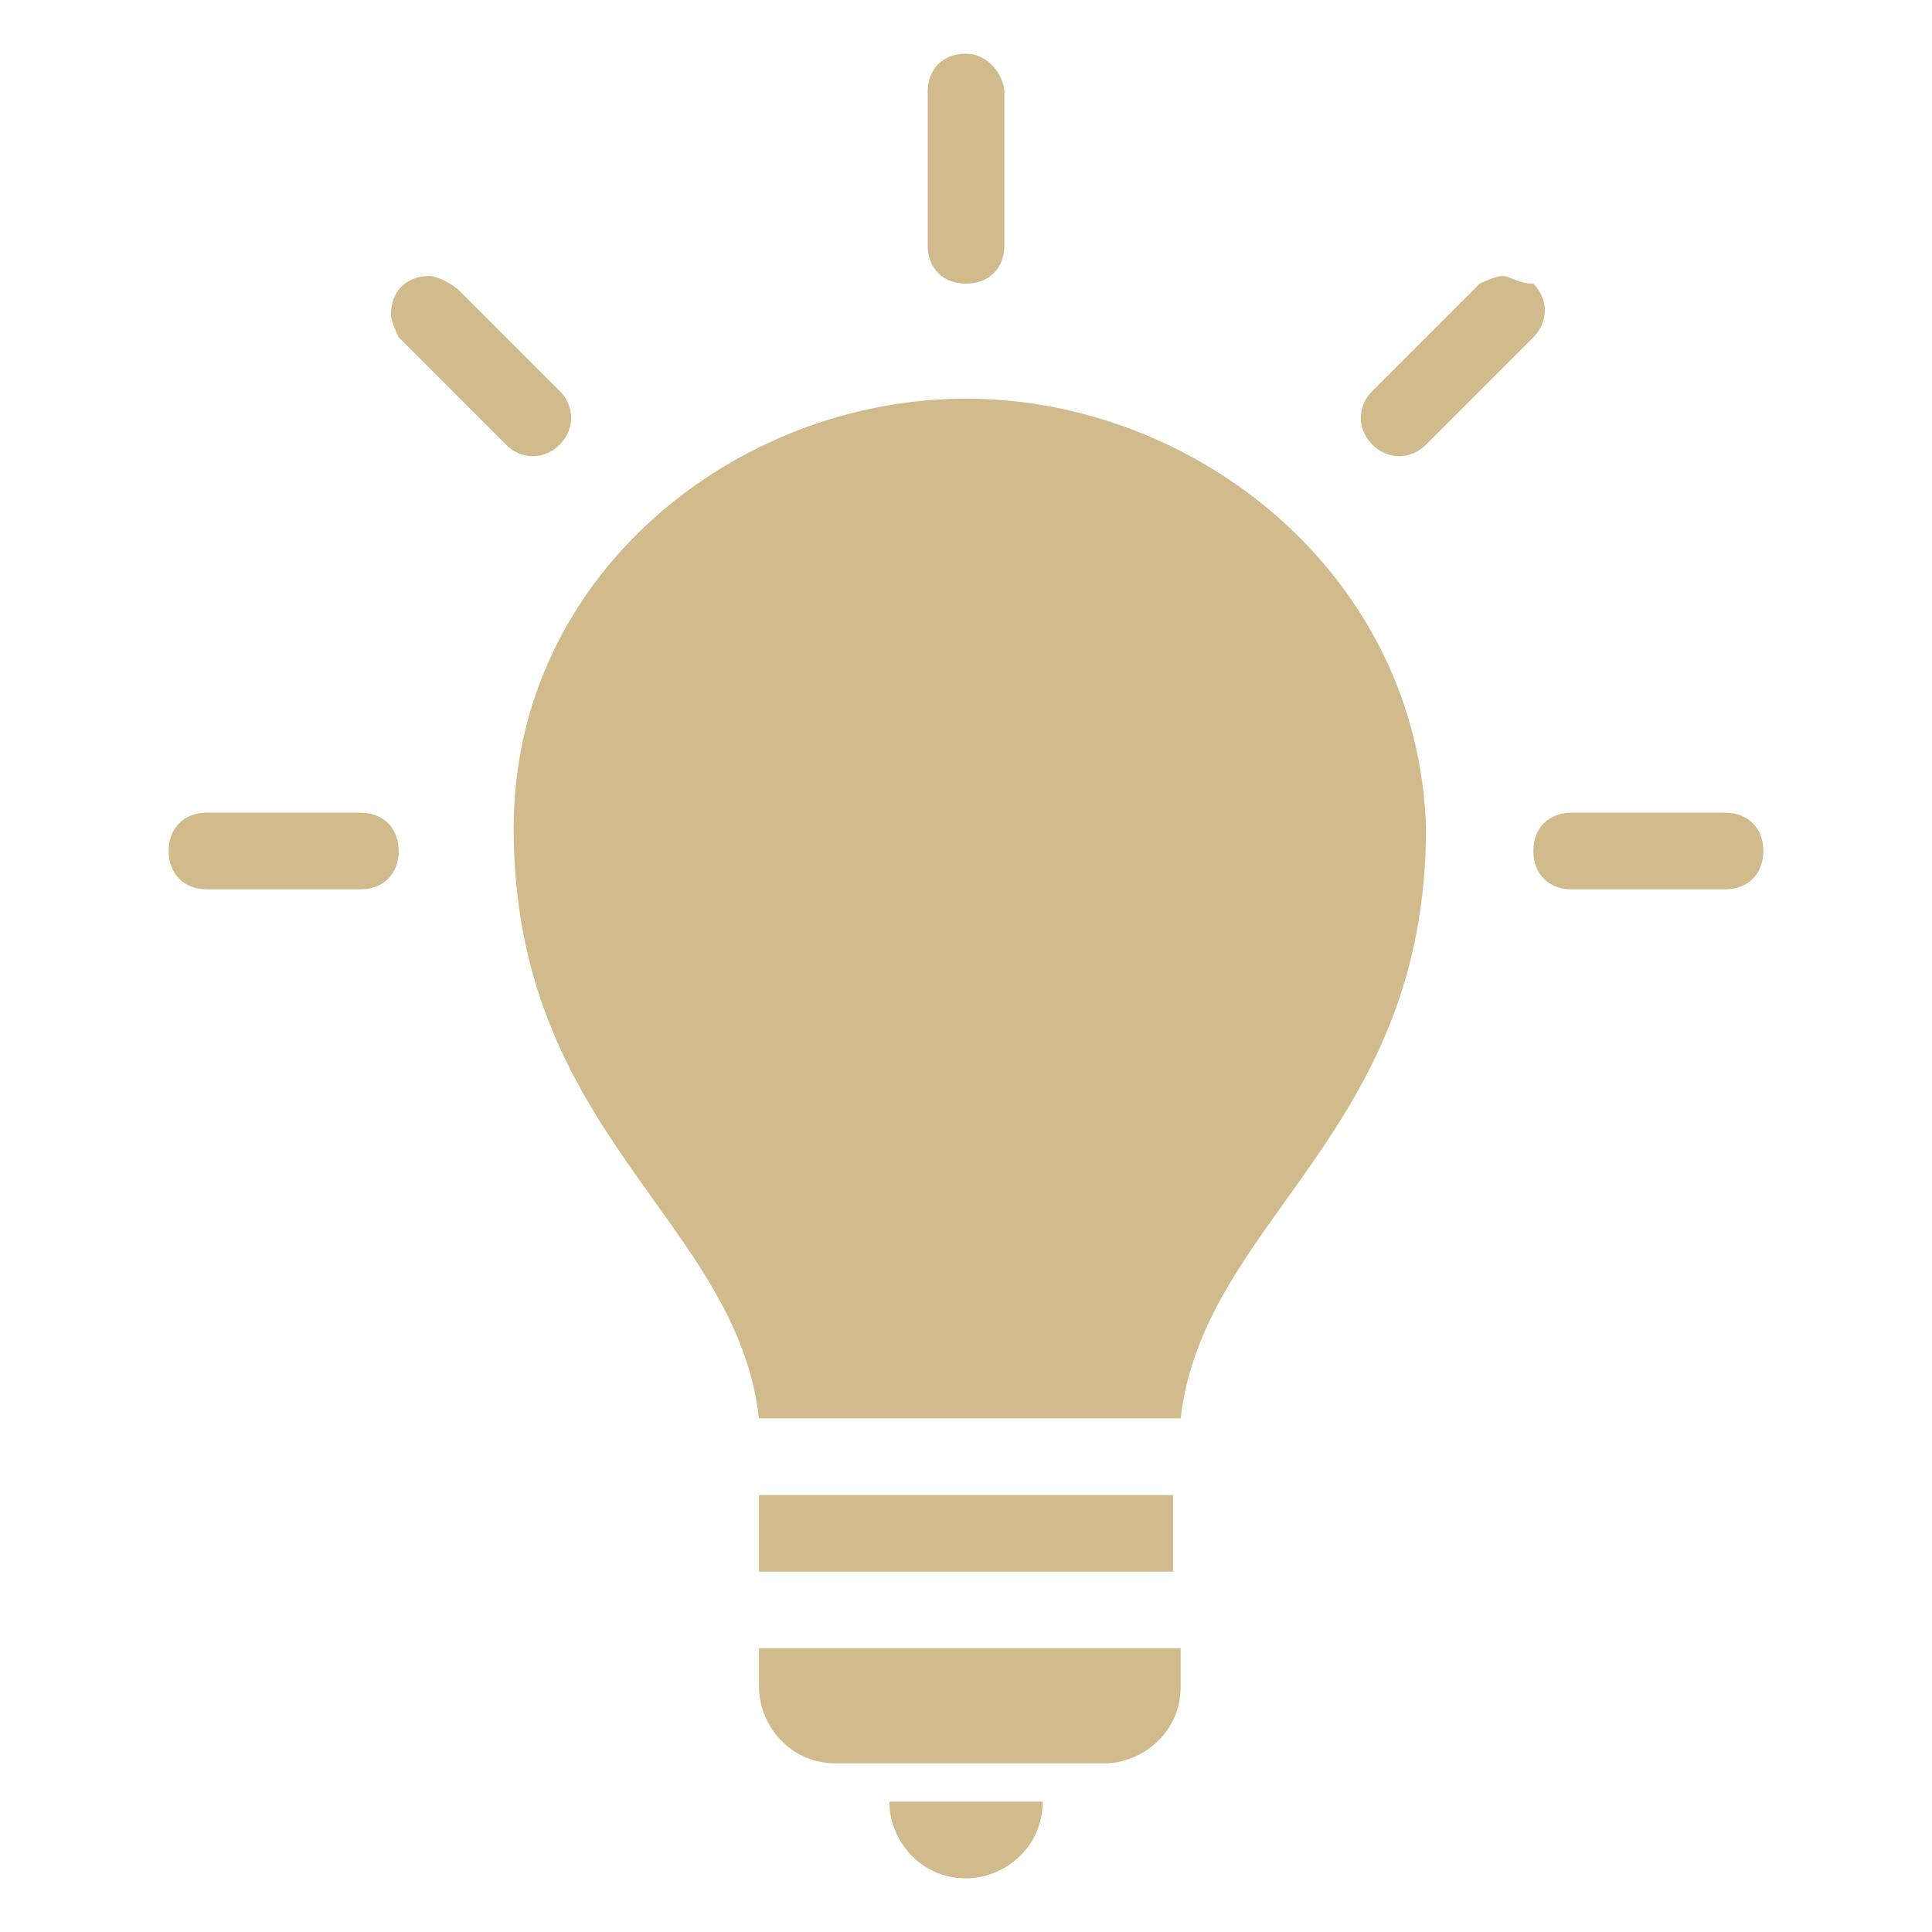
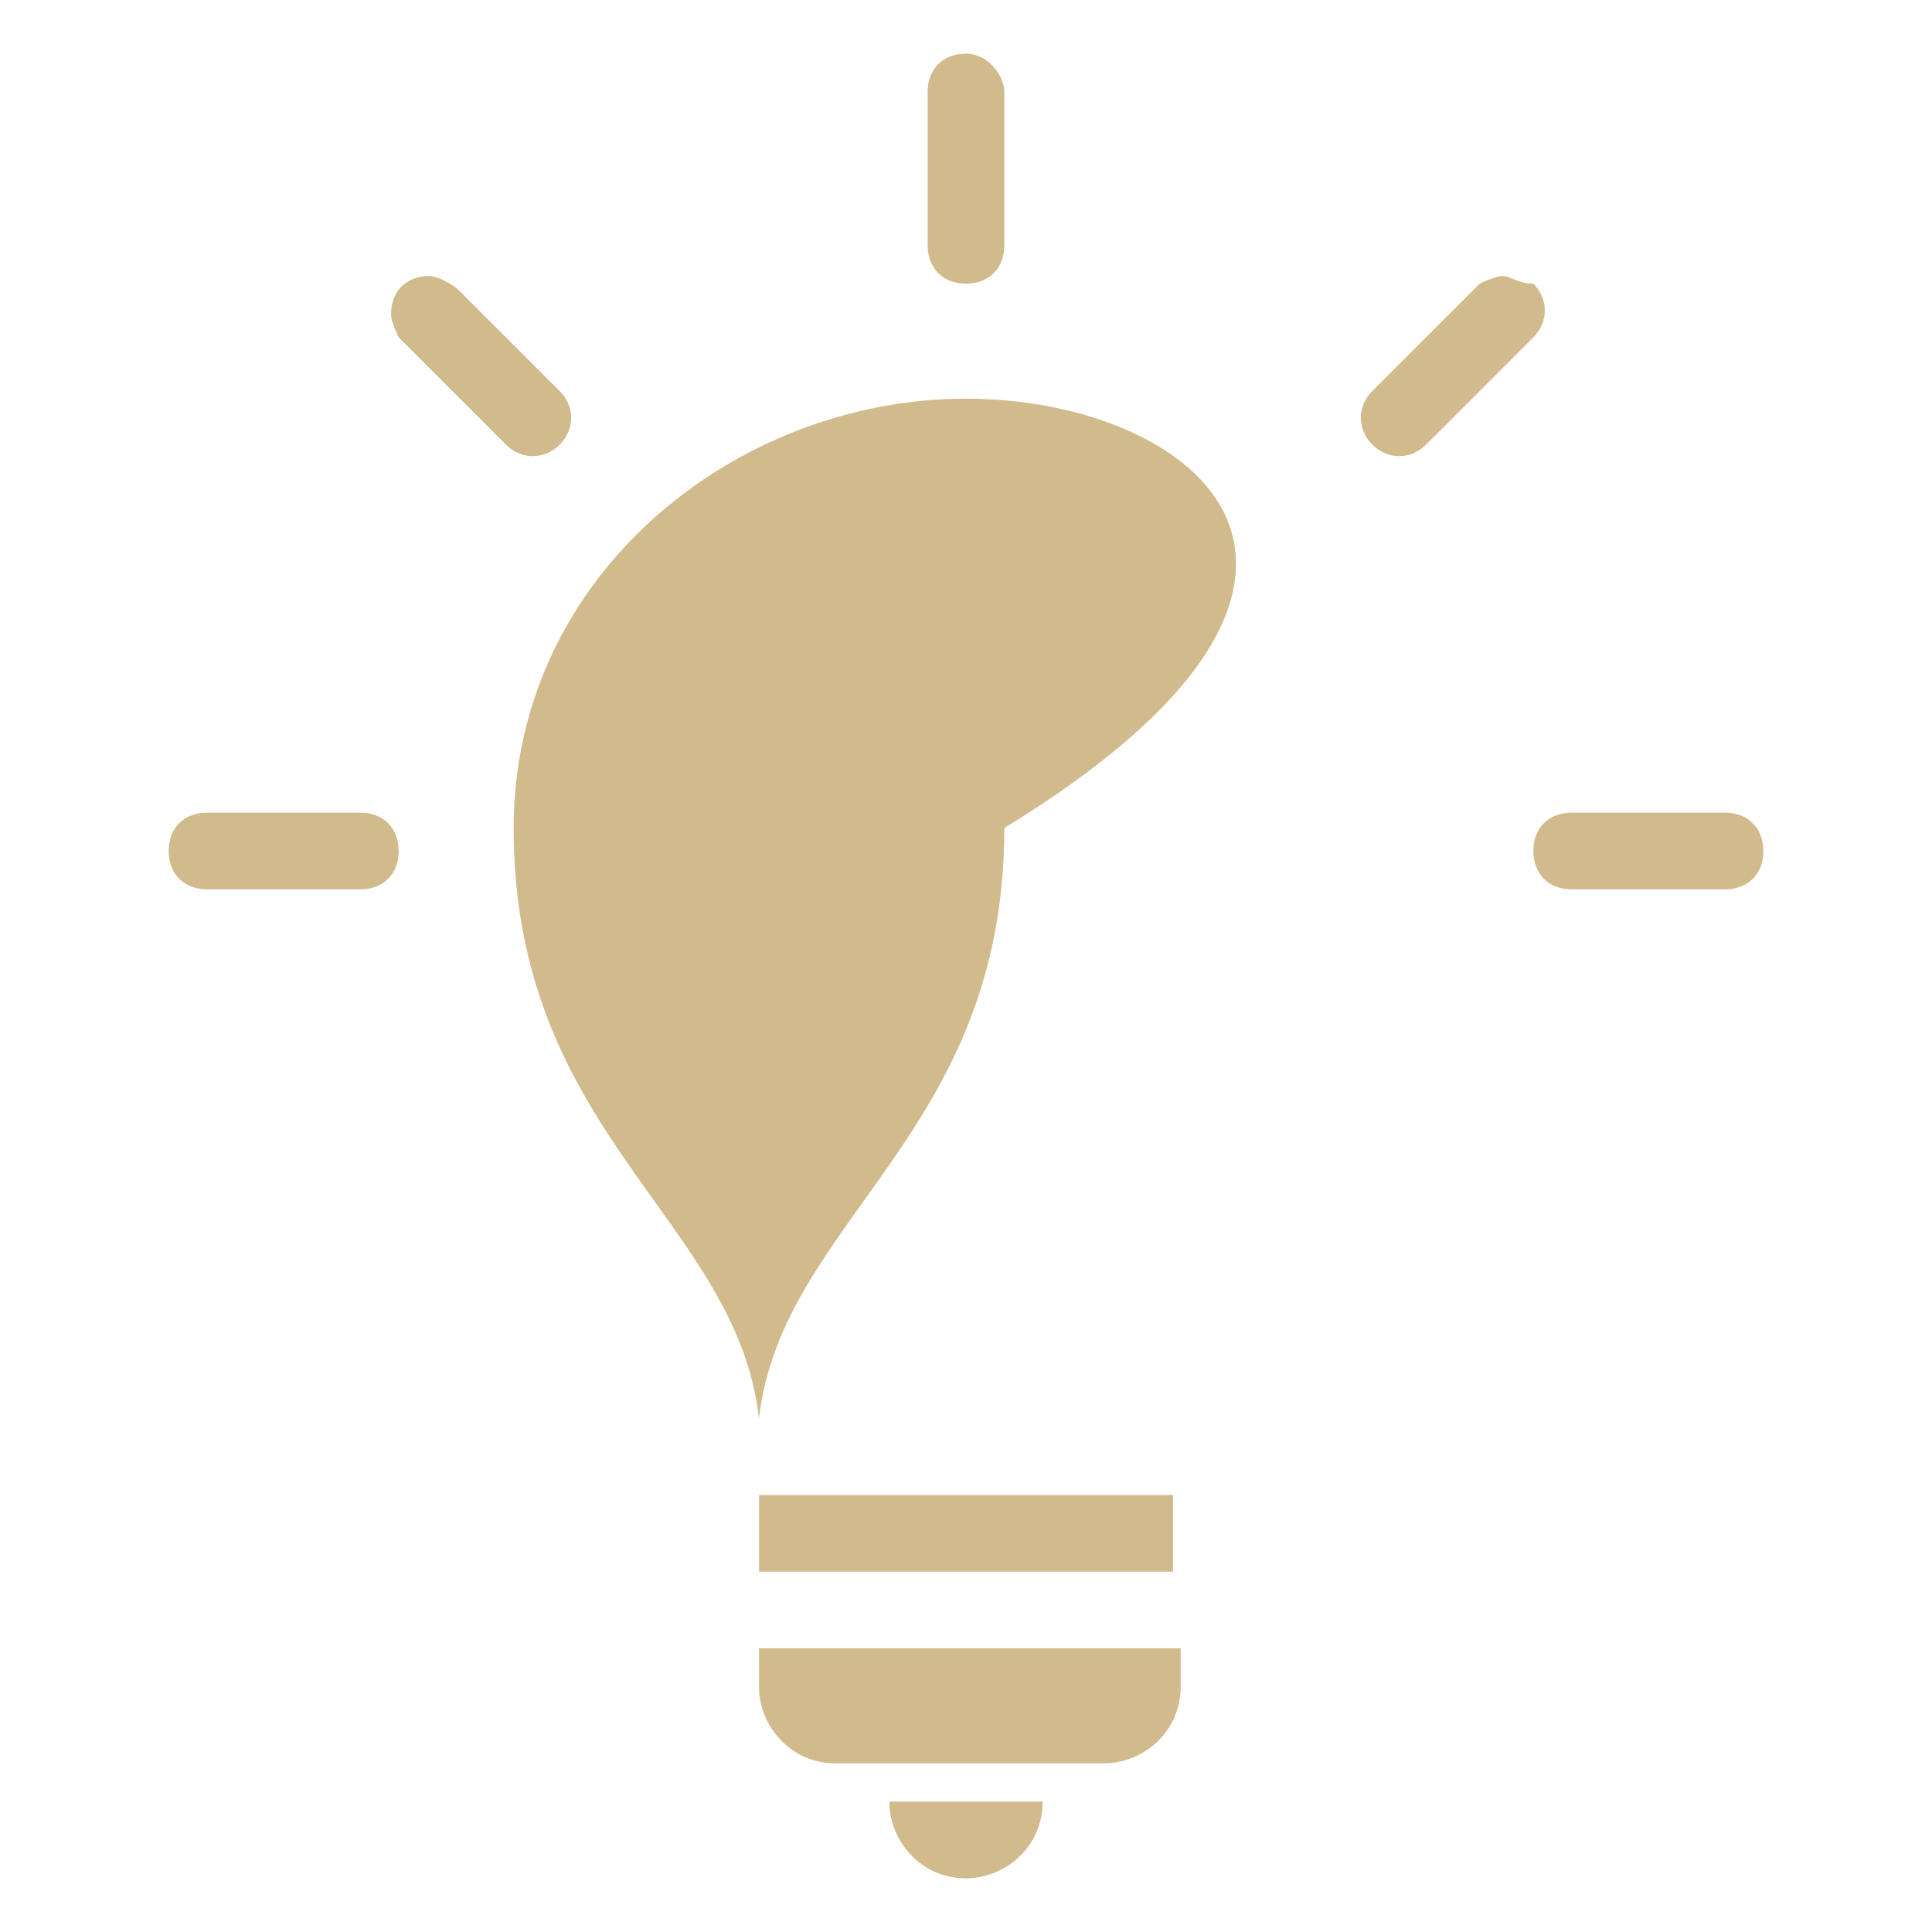
<svg xmlns="http://www.w3.org/2000/svg" version="1.1" id="Layer_1" x="0px" y="0px" viewBox="0 0 25.2 25.2" style="enable-background:new 0 0 25.2 25.2;" xml:space="preserve">
  <style type="text/css">
	.st0{fill:#D1BB8C;}
</style>
-   <path class="st0" d="M11.6,23.5c0,0.5,0.4,1,1,1c0.5,0,1-0.4,1-1H11.6z M9.9,21.5V22c0,0.5,0.4,1,1,1h3.5c0.5,0,1-0.4,1-1v-0.5H9.9z   M9.9,20.5h5.4v-1H9.9V20.5z M20.5,10.6c-0.3,0-0.5,0.2-0.5,0.5s0.2,0.5,0.5,0.5l0,0h2c0.3,0,0.5-0.2,0.5-0.5s-0.2-0.5-0.5-0.5H20.5  z M2.7,10.6c-0.3,0-0.5,0.2-0.5,0.5s0.2,0.5,0.5,0.5h2c0.3,0,0.5-0.2,0.5-0.5S5,10.6,4.7,10.6H2.7z M12.6,5.2c-3,0-5.9,2.3-5.9,5.6  c0,4,2.9,5.1,3.2,7.7h5.5c0.3-2.6,3.2-3.7,3.2-7.7C18.5,7.5,15.6,5.2,12.6,5.2 M19.6,3.6c-0.1,0-0.3,0.1-0.3,0.1l-1.4,1.4  c-0.2,0.2-0.2,0.5,0,0.7s0.5,0.2,0.7,0L20,4.4c0.2-0.2,0.2-0.5,0-0.7C19.8,3.7,19.7,3.6,19.6,3.6 M5.6,3.6c-0.3,0-0.5,0.2-0.5,0.5  c0,0.1,0.1,0.3,0.1,0.3l1.4,1.4C6.8,6,7.1,6,7.3,5.8s0.2-0.5,0-0.7l0,0L6,3.8C5.9,3.7,5.7,3.6,5.6,3.6 M12.6,0.7  c-0.3,0-0.5,0.2-0.5,0.5l0,0v2c0,0.3,0.2,0.5,0.5,0.5s0.5-0.2,0.5-0.5l0,0v-2C13.1,1,12.9,0.7,12.6,0.7L12.6,0.7" />
+   <path class="st0" d="M11.6,23.5c0,0.5,0.4,1,1,1c0.5,0,1-0.4,1-1H11.6z M9.9,21.5V22c0,0.5,0.4,1,1,1h3.5c0.5,0,1-0.4,1-1v-0.5H9.9z   M9.9,20.5h5.4v-1H9.9V20.5z M20.5,10.6c-0.3,0-0.5,0.2-0.5,0.5s0.2,0.5,0.5,0.5l0,0h2c0.3,0,0.5-0.2,0.5-0.5s-0.2-0.5-0.5-0.5H20.5  z M2.7,10.6c-0.3,0-0.5,0.2-0.5,0.5s0.2,0.5,0.5,0.5h2c0.3,0,0.5-0.2,0.5-0.5S5,10.6,4.7,10.6H2.7z M12.6,5.2c-3,0-5.9,2.3-5.9,5.6  c0,4,2.9,5.1,3.2,7.7c0.3-2.6,3.2-3.7,3.2-7.7C18.5,7.5,15.6,5.2,12.6,5.2 M19.6,3.6c-0.1,0-0.3,0.1-0.3,0.1l-1.4,1.4  c-0.2,0.2-0.2,0.5,0,0.7s0.5,0.2,0.7,0L20,4.4c0.2-0.2,0.2-0.5,0-0.7C19.8,3.7,19.7,3.6,19.6,3.6 M5.6,3.6c-0.3,0-0.5,0.2-0.5,0.5  c0,0.1,0.1,0.3,0.1,0.3l1.4,1.4C6.8,6,7.1,6,7.3,5.8s0.2-0.5,0-0.7l0,0L6,3.8C5.9,3.7,5.7,3.6,5.6,3.6 M12.6,0.7  c-0.3,0-0.5,0.2-0.5,0.5l0,0v2c0,0.3,0.2,0.5,0.5,0.5s0.5-0.2,0.5-0.5l0,0v-2C13.1,1,12.9,0.7,12.6,0.7L12.6,0.7" />
</svg>